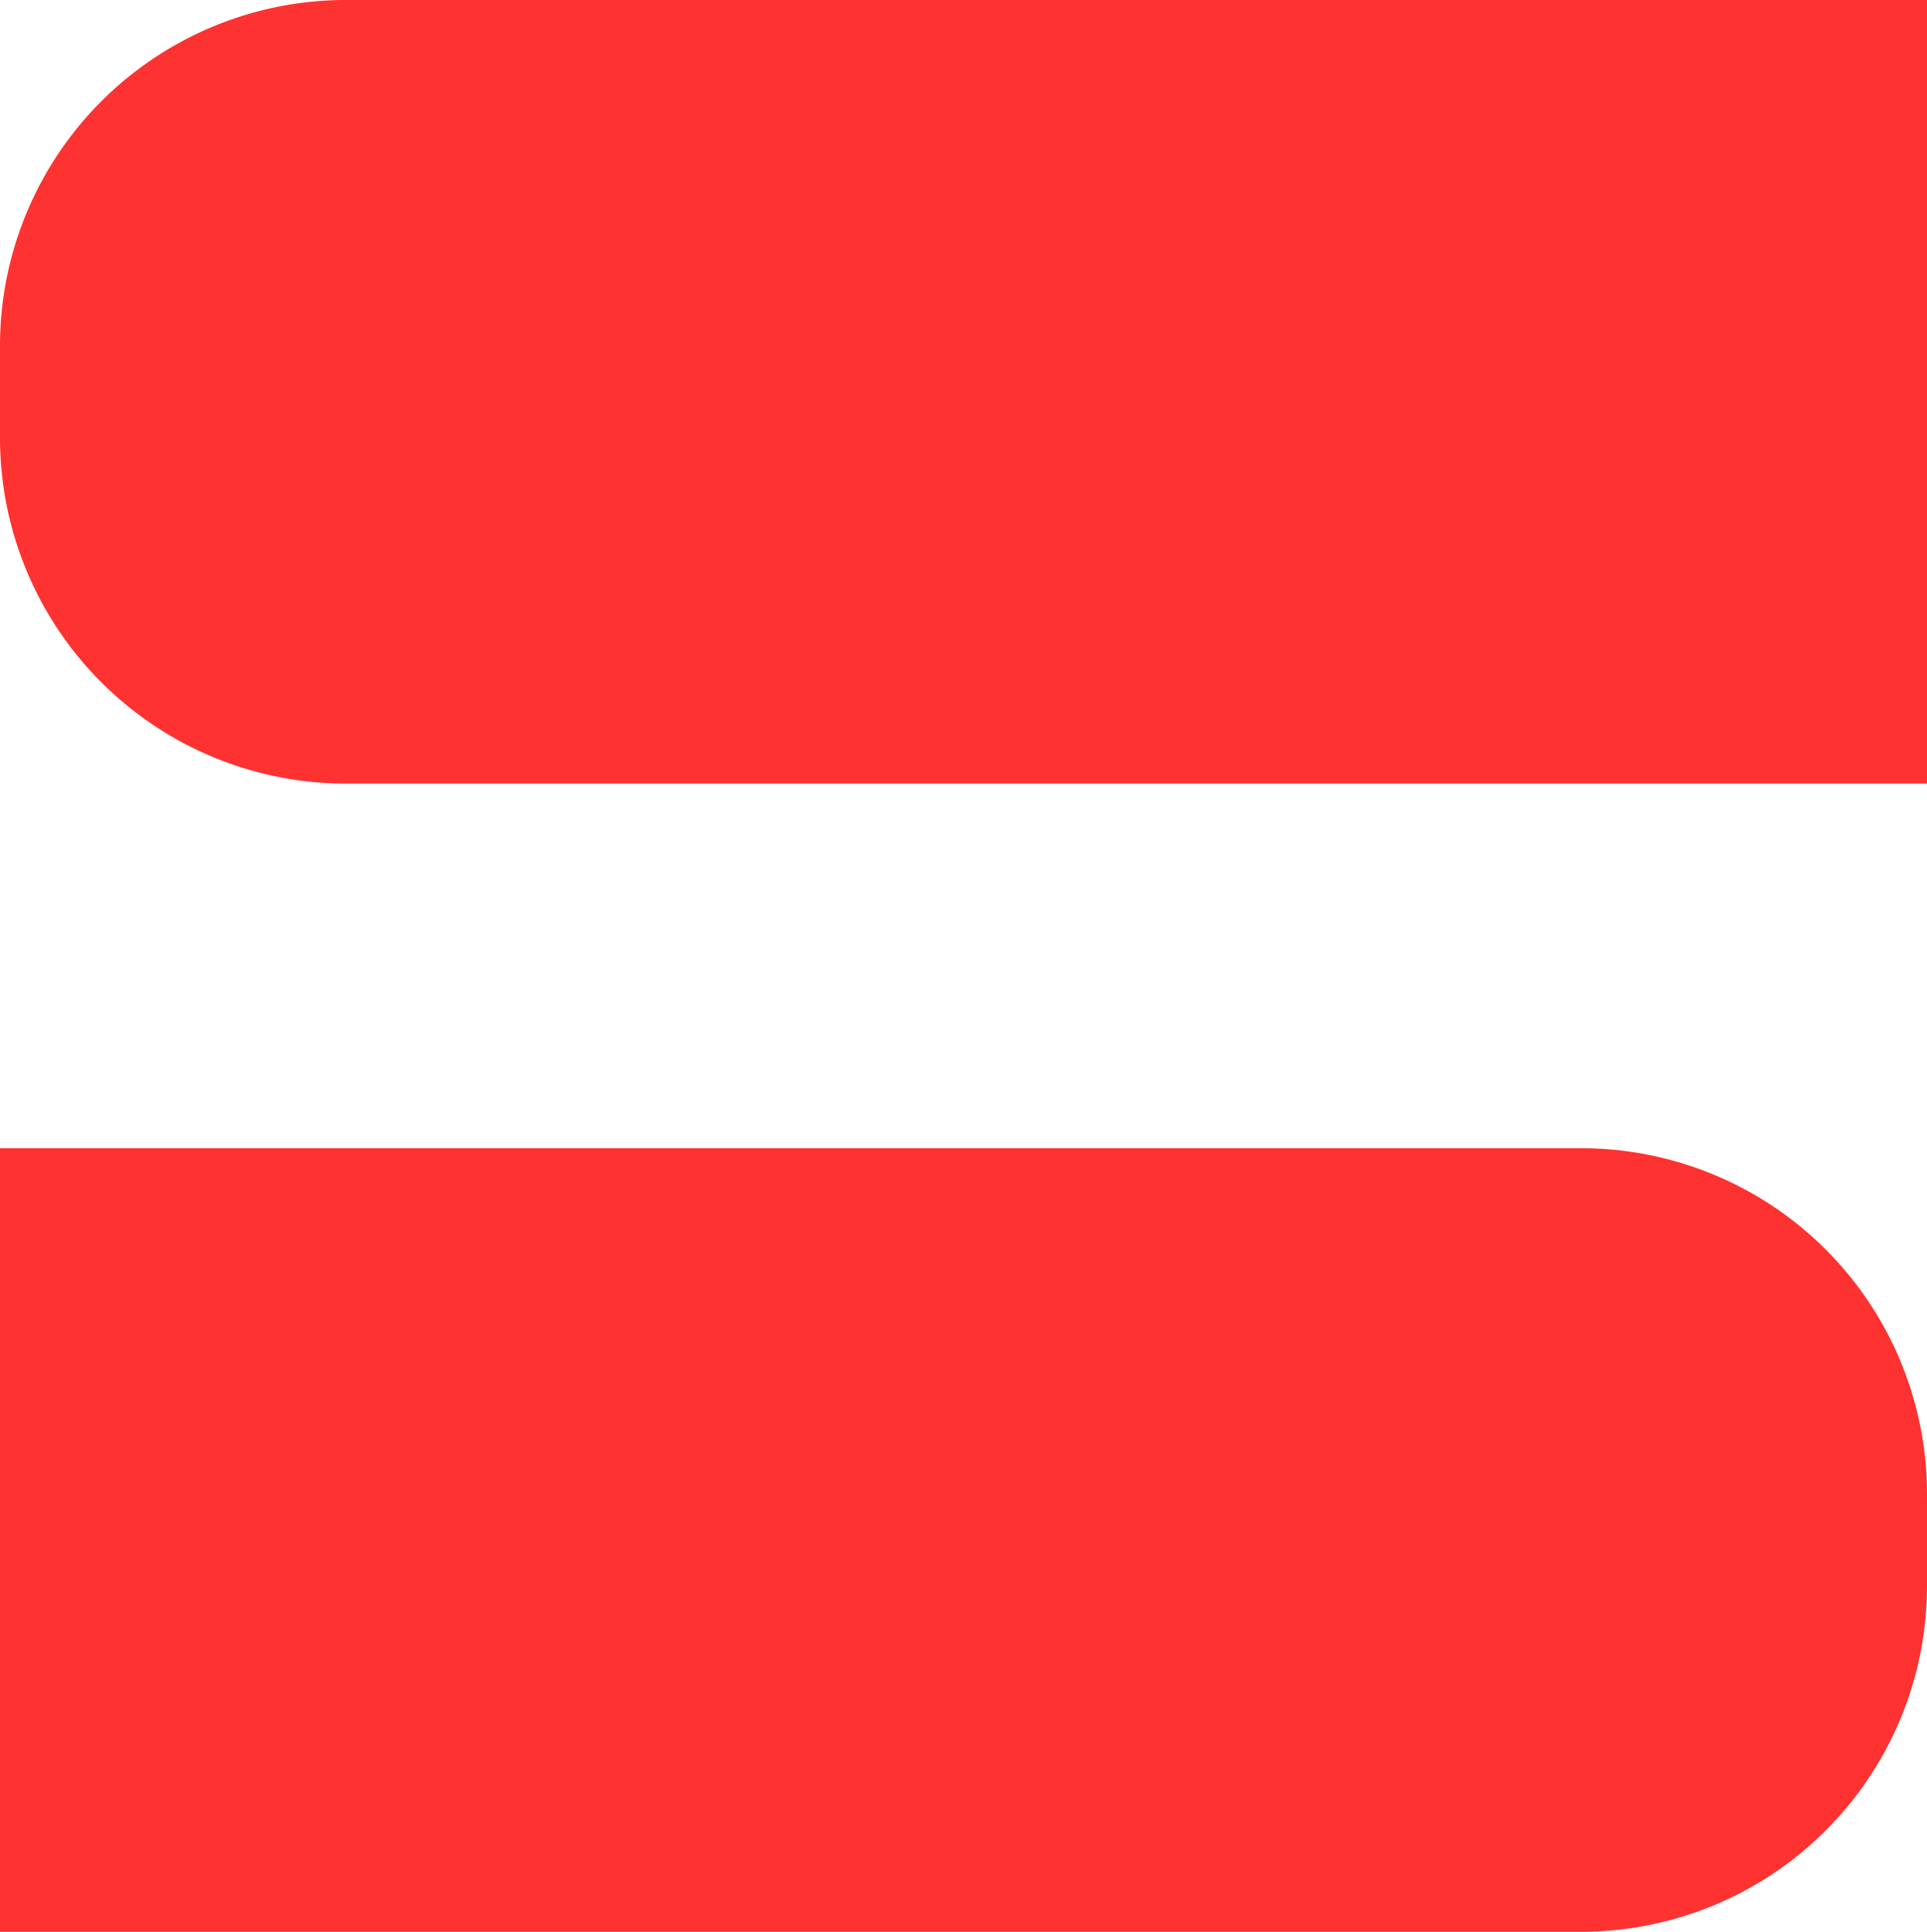
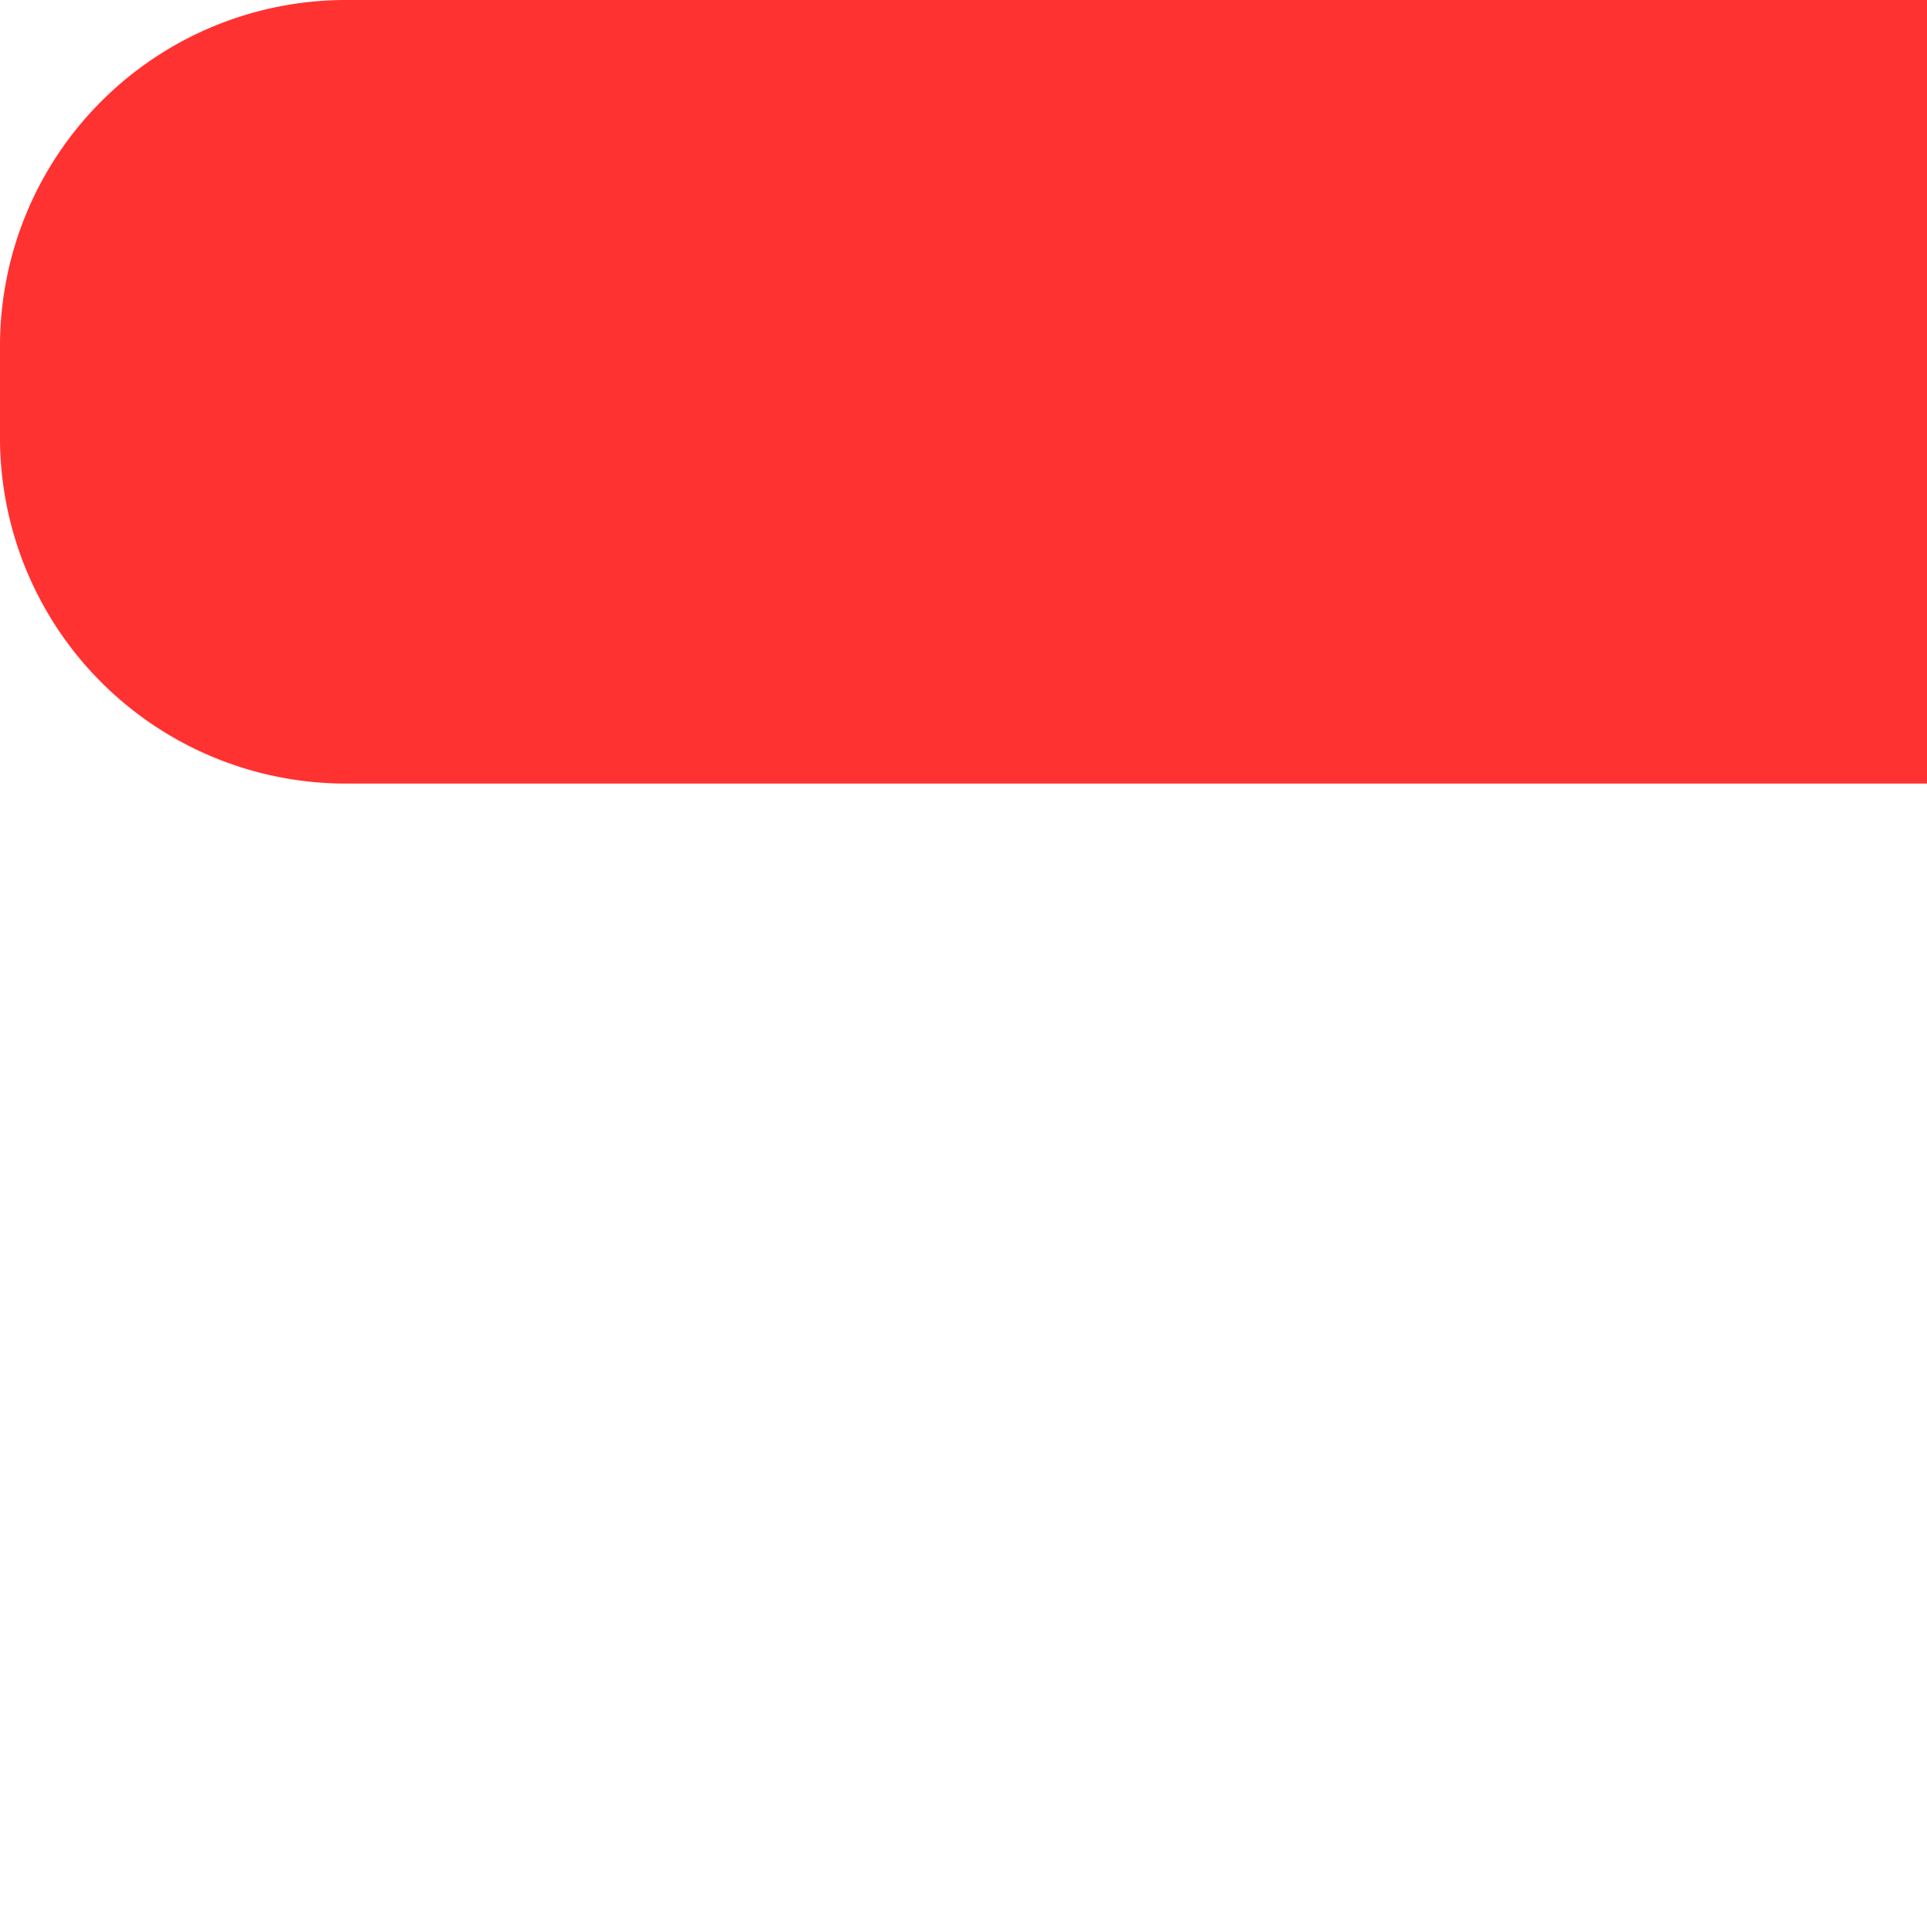
<svg xmlns="http://www.w3.org/2000/svg" viewBox="0 0 29.75 29.83">
  <defs>
    <style>.cls-1{fill:#ff3232;}</style>
  </defs>
  <g id="Layer_2" data-name="Layer 2">
    <g id="Layer_1-2" data-name="Layer 1">
-       <path class="cls-1" d="M24.42,29.83H0V17.73H24.42a5.34,5.34,0,0,1,5.33,5.34v1.42A5.34,5.34,0,0,1,24.42,29.83Z" />
      <path class="cls-1" d="M29.75,12.1H5.33A5.34,5.34,0,0,1,0,6.76V5.34A5.34,5.34,0,0,1,5.33,0H29.75Z" />
    </g>
  </g>
</svg>